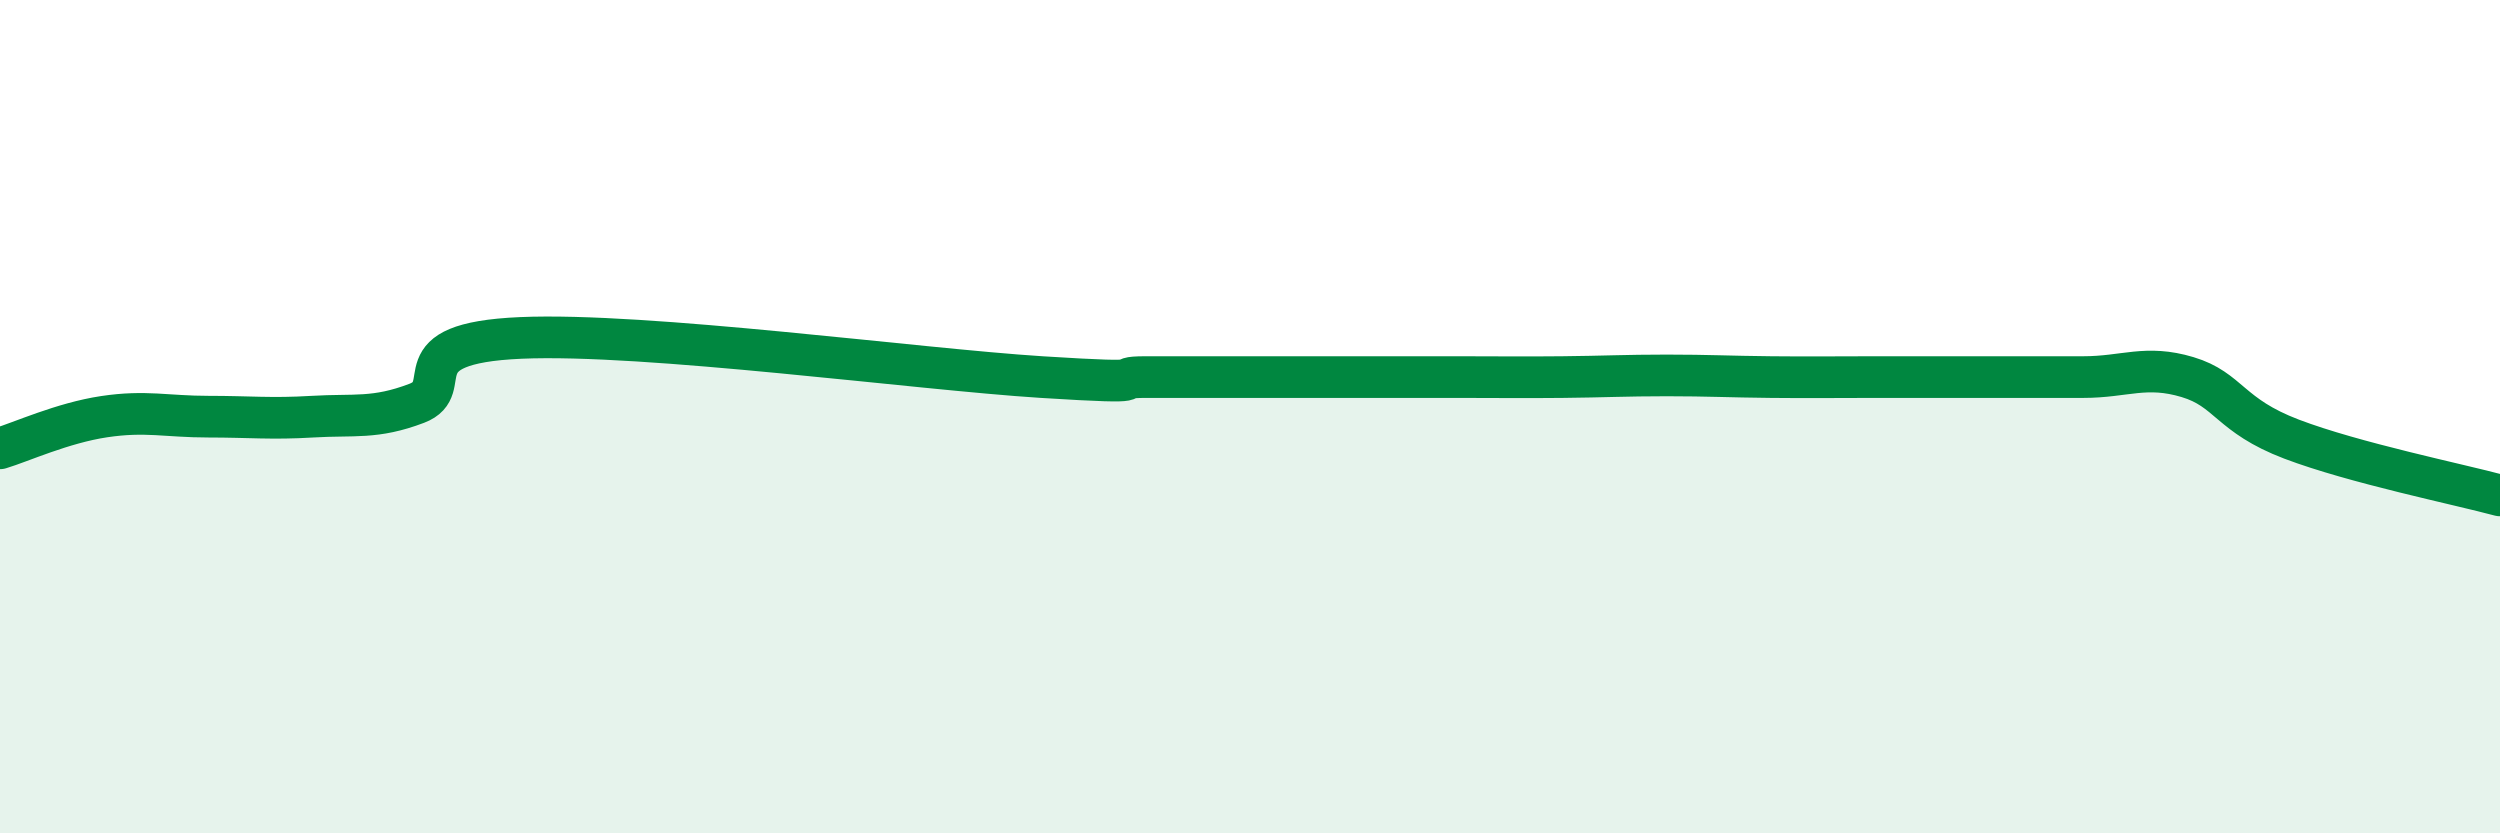
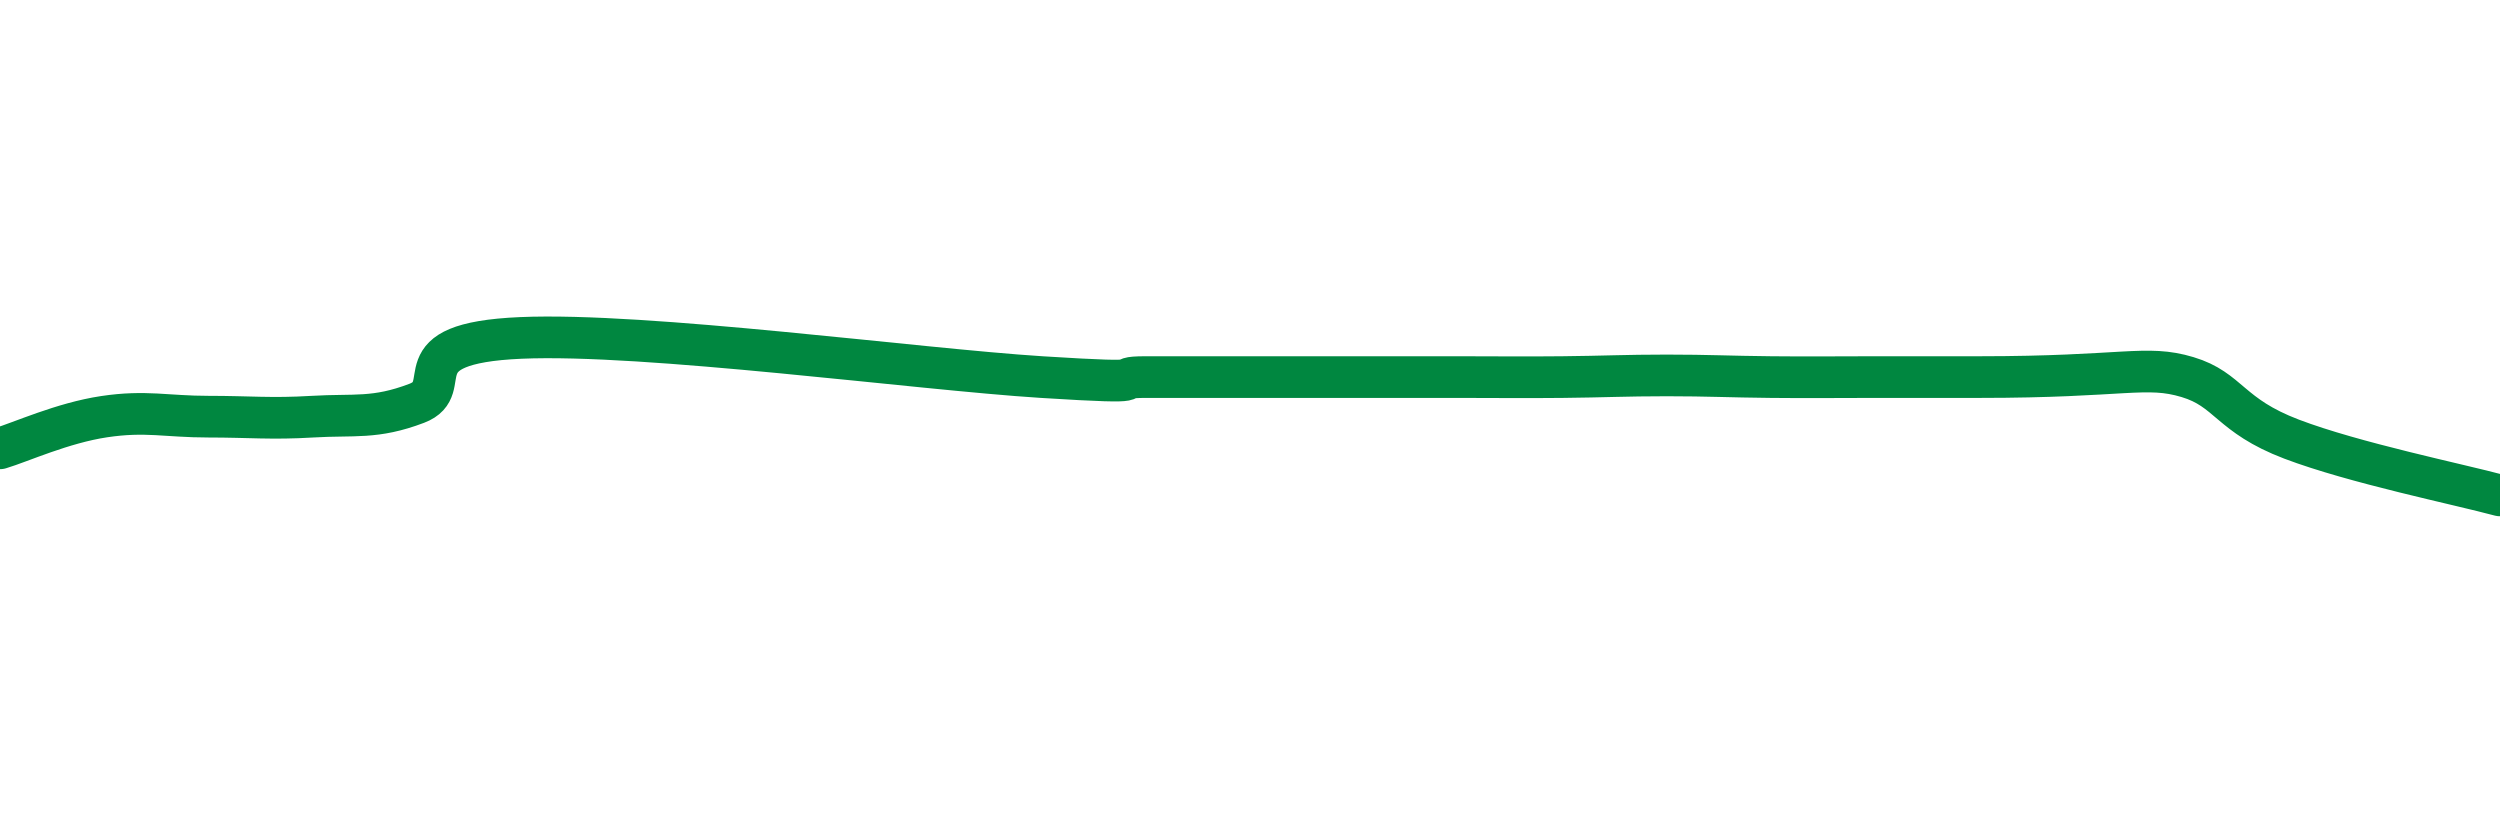
<svg xmlns="http://www.w3.org/2000/svg" width="60" height="20" viewBox="0 0 60 20">
-   <path d="M 0,10.76 C 0.5,10.61 1.5,10.15 2.5,10 C 3.5,9.85 4,10 5,10 C 6,10 6.5,10.06 7.5,10 C 8.5,9.94 9,10.06 10,9.68 C 11,9.3 9.5,8.24 12.5,8.11 C 15.5,7.98 22,8.86 25,9.05 C 28,9.24 26.5,9.05 27.5,9.05 C 28.5,9.05 29,9.05 30,9.05 C 31,9.05 31.5,9.05 32.5,9.05 C 33.5,9.05 34,9.05 35,9.05 C 36,9.05 36.5,9.06 37.5,9.05 C 38.5,9.04 39,9.01 40,9.01 C 41,9.01 41.5,9.04 42.5,9.05 C 43.5,9.06 44,9.05 45,9.05 C 46,9.05 46.5,9.05 47.5,9.05 C 48.5,9.05 49,9.05 50,9.05 C 51,9.05 51.5,8.75 52.5,9.05 C 53.5,9.35 53.5,9.97 55,10.54 C 56.5,11.11 59,11.62 60,11.89L60 20L0 20Z" fill="#008740" opacity="0.1" stroke-linecap="round" stroke-linejoin="round" />
-   <path d="M 0,10.76 C 0.5,10.61 1.5,10.15 2.5,10 C 3.5,9.85 4,10 5,10 C 6,10 6.5,10.06 7.5,10 C 8.5,9.94 9,10.06 10,9.68 C 11,9.3 9.5,8.24 12.5,8.11 C 15.5,7.98 22,8.86 25,9.05 C 28,9.24 26.5,9.05 27.5,9.05 C 28.5,9.05 29,9.05 30,9.05 C 31,9.05 31.5,9.05 32.5,9.05 C 33.5,9.05 34,9.05 35,9.05 C 36,9.05 36.5,9.06 37.5,9.05 C 38.5,9.04 39,9.01 40,9.01 C 41,9.01 41.5,9.04 42.5,9.05 C 43.5,9.06 44,9.05 45,9.05 C 46,9.05 46.5,9.05 47.5,9.05 C 48.5,9.05 49,9.05 50,9.05 C 51,9.05 51.5,8.75 52.5,9.05 C 53.5,9.35 53.5,9.97 55,10.54 C 56.5,11.11 59,11.62 60,11.89" stroke="#008740" stroke-width="1" fill="none" stroke-linecap="round" stroke-linejoin="round" />
+   <path d="M 0,10.76 C 0.5,10.61 1.5,10.15 2.5,10 C 3.5,9.85 4,10 5,10 C 6,10 6.5,10.06 7.5,10 C 8.5,9.94 9,10.06 10,9.68 C 11,9.3 9.5,8.24 12.5,8.11 C 15.5,7.98 22,8.86 25,9.05 C 28,9.24 26.5,9.05 27.5,9.05 C 28.5,9.05 29,9.05 30,9.05 C 31,9.05 31.5,9.05 32.5,9.05 C 33.5,9.05 34,9.05 35,9.05 C 36,9.05 36.5,9.06 37.5,9.05 C 38.5,9.04 39,9.01 40,9.01 C 41,9.01 41.5,9.04 42.5,9.05 C 43.5,9.06 44,9.05 45,9.05 C 46,9.05 46.5,9.05 47.5,9.05 C 51,9.05 51.5,8.75 52.5,9.05 C 53.5,9.35 53.5,9.97 55,10.54 C 56.5,11.11 59,11.62 60,11.89" stroke="#008740" stroke-width="1" fill="none" stroke-linecap="round" stroke-linejoin="round" />
</svg>